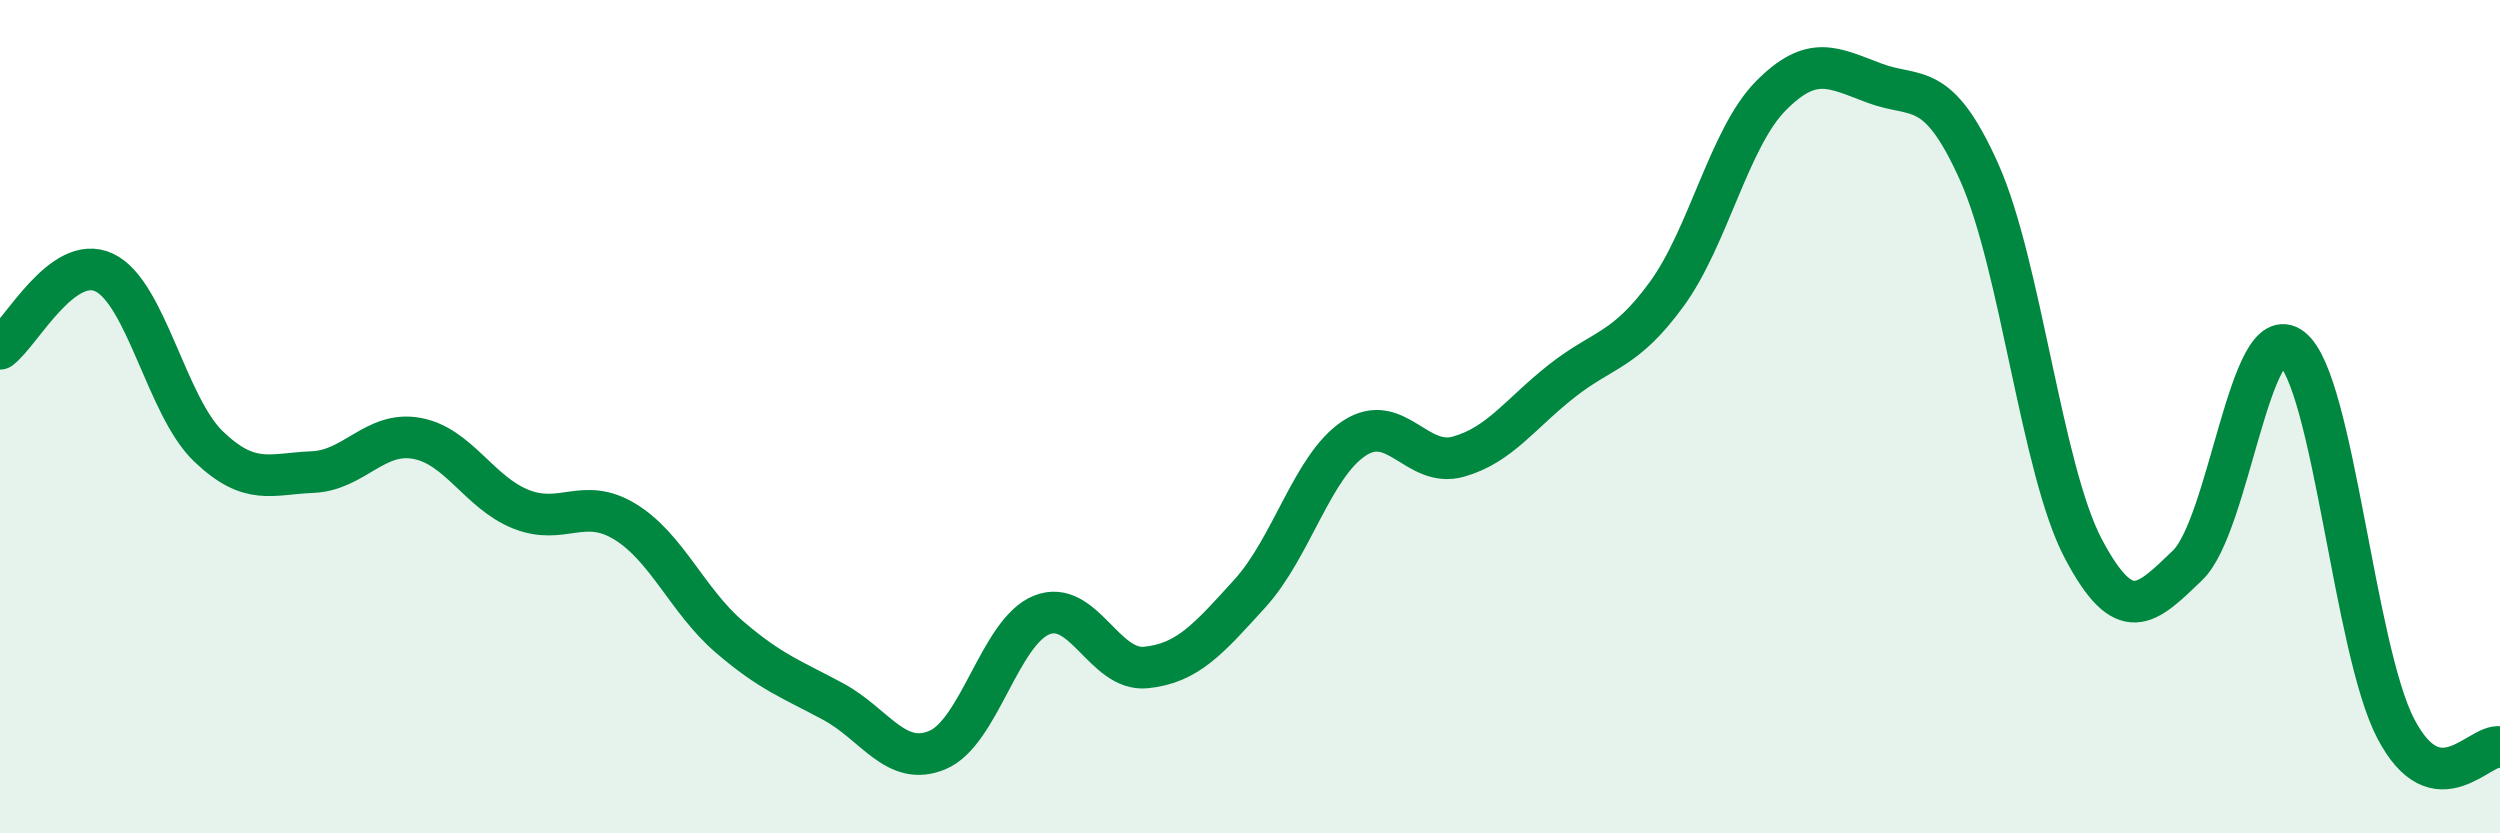
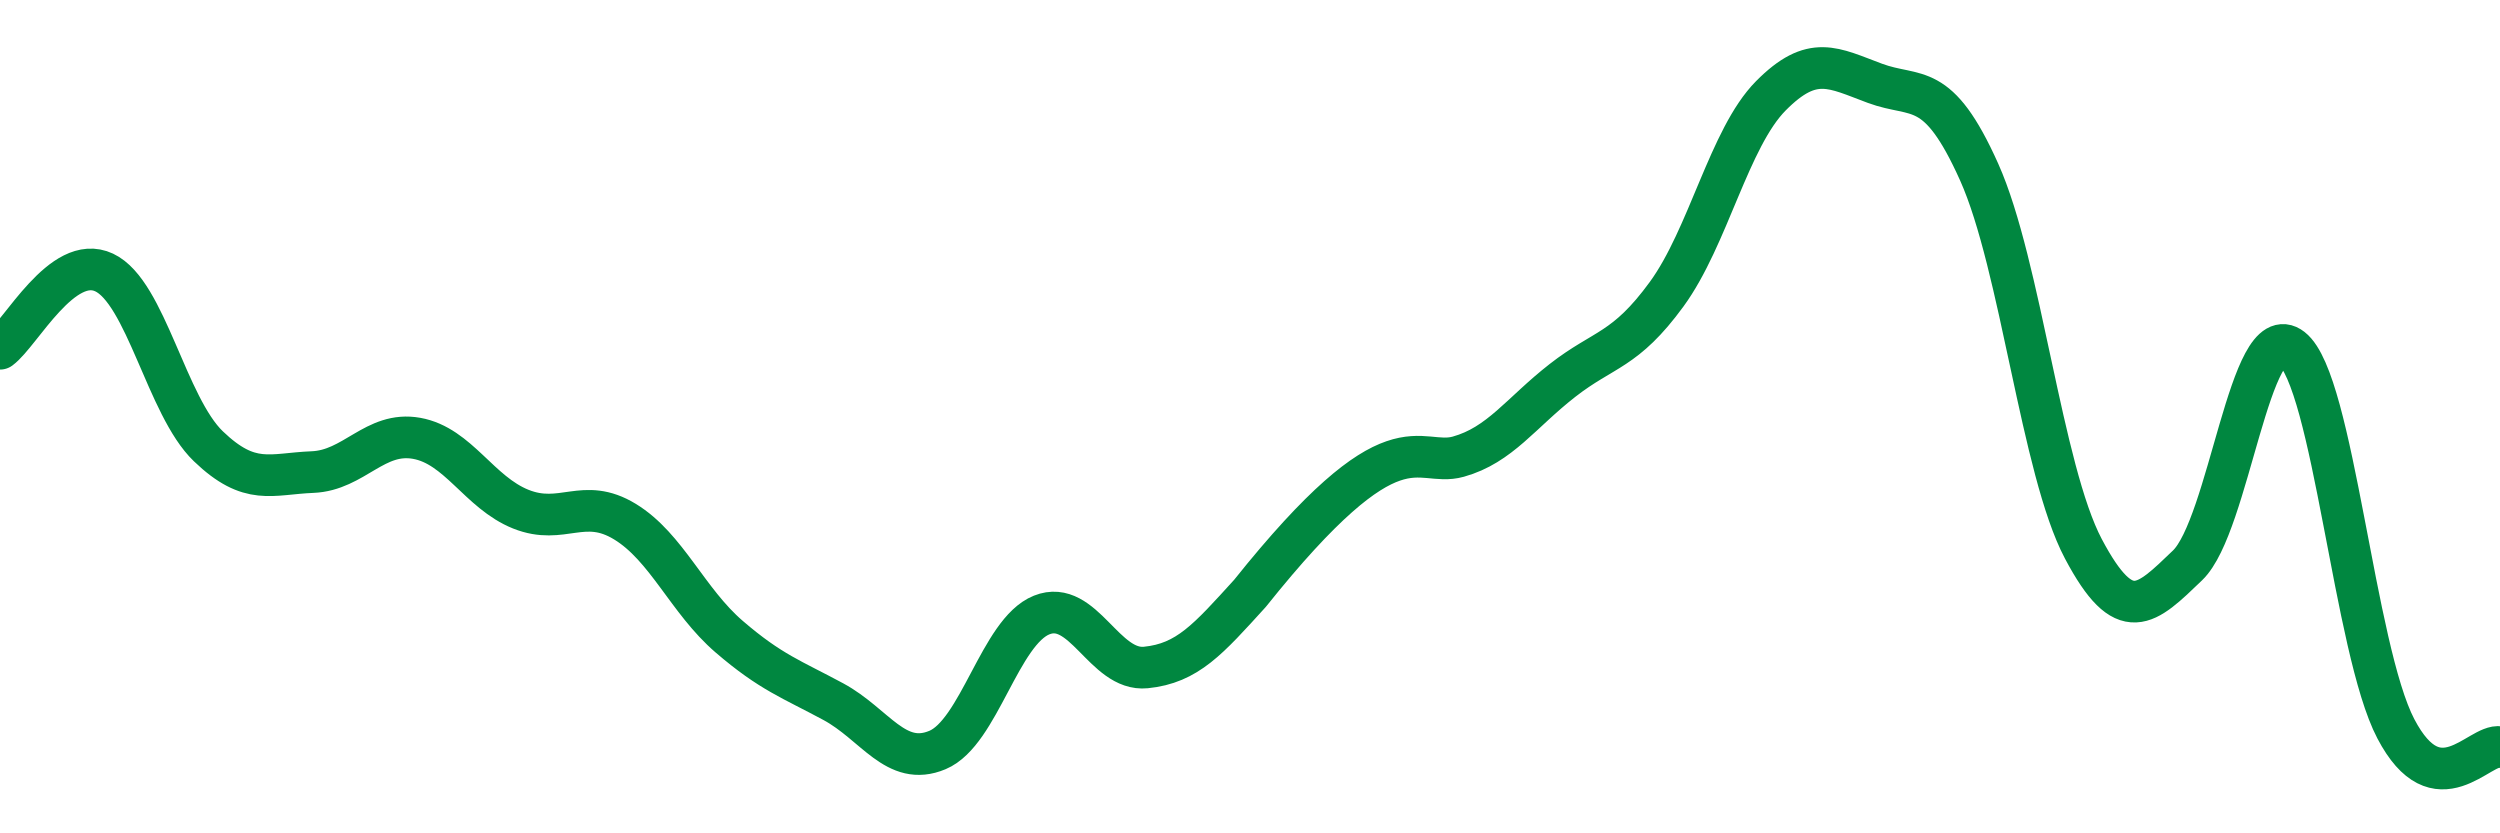
<svg xmlns="http://www.w3.org/2000/svg" width="60" height="20" viewBox="0 0 60 20">
-   <path d="M 0,8.37 C 0.5,8 1.5,6.07 2.5,6.54 C 3.5,7.01 4,9.75 5,10.71 C 6,11.67 6.5,11.37 7.5,11.33 C 8.5,11.29 9,10.34 10,10.52 C 11,10.7 11.5,11.82 12.5,12.22 C 13.5,12.62 14,11.91 15,12.52 C 16,13.13 16.5,14.42 17.5,15.28 C 18.5,16.14 19,16.3 20,16.84 C 21,17.38 21.5,18.42 22.5,18 C 23.5,17.58 24,15.16 25,14.76 C 26,14.36 26.5,16.12 27.5,16.02 C 28.5,15.92 29,15.34 30,14.24 C 31,13.14 31.5,11.18 32.5,10.52 C 33.5,9.86 34,11.24 35,10.96 C 36,10.68 36.5,9.91 37.5,9.13 C 38.5,8.35 39,8.43 40,7.06 C 41,5.69 41.5,3.31 42.5,2.3 C 43.5,1.29 44,1.63 45,2 C 46,2.37 46.5,1.9 47.5,4.13 C 48.5,6.36 49,11.28 50,13.17 C 51,15.06 51.5,14.53 52.5,13.57 C 53.5,12.61 54,7.58 55,8.36 C 56,9.14 56.5,15.58 57.5,17.49 C 58.5,19.4 59.5,17.84 60,17.93L60 20L0 20Z" fill="#008740" opacity="0.1" stroke-linecap="round" stroke-linejoin="round" />
-   <path d="M 0,8.37 C 0.5,8 1.5,6.07 2.5,6.54 C 3.5,7.01 4,9.75 5,10.71 C 6,11.67 6.5,11.37 7.5,11.33 C 8.5,11.29 9,10.34 10,10.52 C 11,10.7 11.5,11.82 12.5,12.22 C 13.5,12.62 14,11.91 15,12.52 C 16,13.13 16.5,14.42 17.5,15.28 C 18.5,16.14 19,16.3 20,16.84 C 21,17.38 21.5,18.42 22.5,18 C 23.5,17.58 24,15.16 25,14.76 C 26,14.36 26.5,16.12 27.5,16.02 C 28.5,15.92 29,15.34 30,14.24 C 31,13.14 31.5,11.18 32.5,10.52 C 33.5,9.86 34,11.24 35,10.96 C 36,10.68 36.5,9.91 37.5,9.13 C 38.5,8.35 39,8.43 40,7.06 C 41,5.69 41.5,3.31 42.5,2.3 C 43.5,1.29 44,1.63 45,2 C 46,2.37 46.5,1.9 47.5,4.13 C 48.5,6.36 49,11.28 50,13.17 C 51,15.06 51.5,14.53 52.5,13.57 C 53.5,12.61 54,7.58 55,8.36 C 56,9.14 56.5,15.58 57.5,17.49 C 58.5,19.4 59.5,17.84 60,17.93" stroke="#008740" stroke-width="1" fill="none" stroke-linecap="round" stroke-linejoin="round" />
+   <path d="M 0,8.37 C 0.5,8 1.5,6.07 2.5,6.54 C 3.5,7.01 4,9.75 5,10.71 C 6,11.67 6.5,11.37 7.5,11.33 C 8.5,11.29 9,10.34 10,10.52 C 11,10.7 11.5,11.82 12.5,12.22 C 13.5,12.62 14,11.91 15,12.52 C 16,13.13 16.5,14.42 17.5,15.28 C 18.5,16.14 19,16.3 20,16.84 C 21,17.38 21.5,18.42 22.5,18 C 23.5,17.58 24,15.16 25,14.76 C 26,14.36 26.5,16.12 27.5,16.02 C 28.5,15.92 29,15.34 30,14.24 C 33.5,9.86 34,11.24 35,10.96 C 36,10.68 36.5,9.91 37.5,9.13 C 38.5,8.35 39,8.43 40,7.06 C 41,5.69 41.5,3.31 42.5,2.3 C 43.5,1.29 44,1.63 45,2 C 46,2.37 46.5,1.9 47.5,4.13 C 48.5,6.36 49,11.28 50,13.17 C 51,15.06 51.5,14.53 52.5,13.57 C 53.5,12.61 54,7.58 55,8.36 C 56,9.14 56.5,15.58 57.5,17.49 C 58.5,19.4 59.5,17.84 60,17.93" stroke="#008740" stroke-width="1" fill="none" stroke-linecap="round" stroke-linejoin="round" />
</svg>